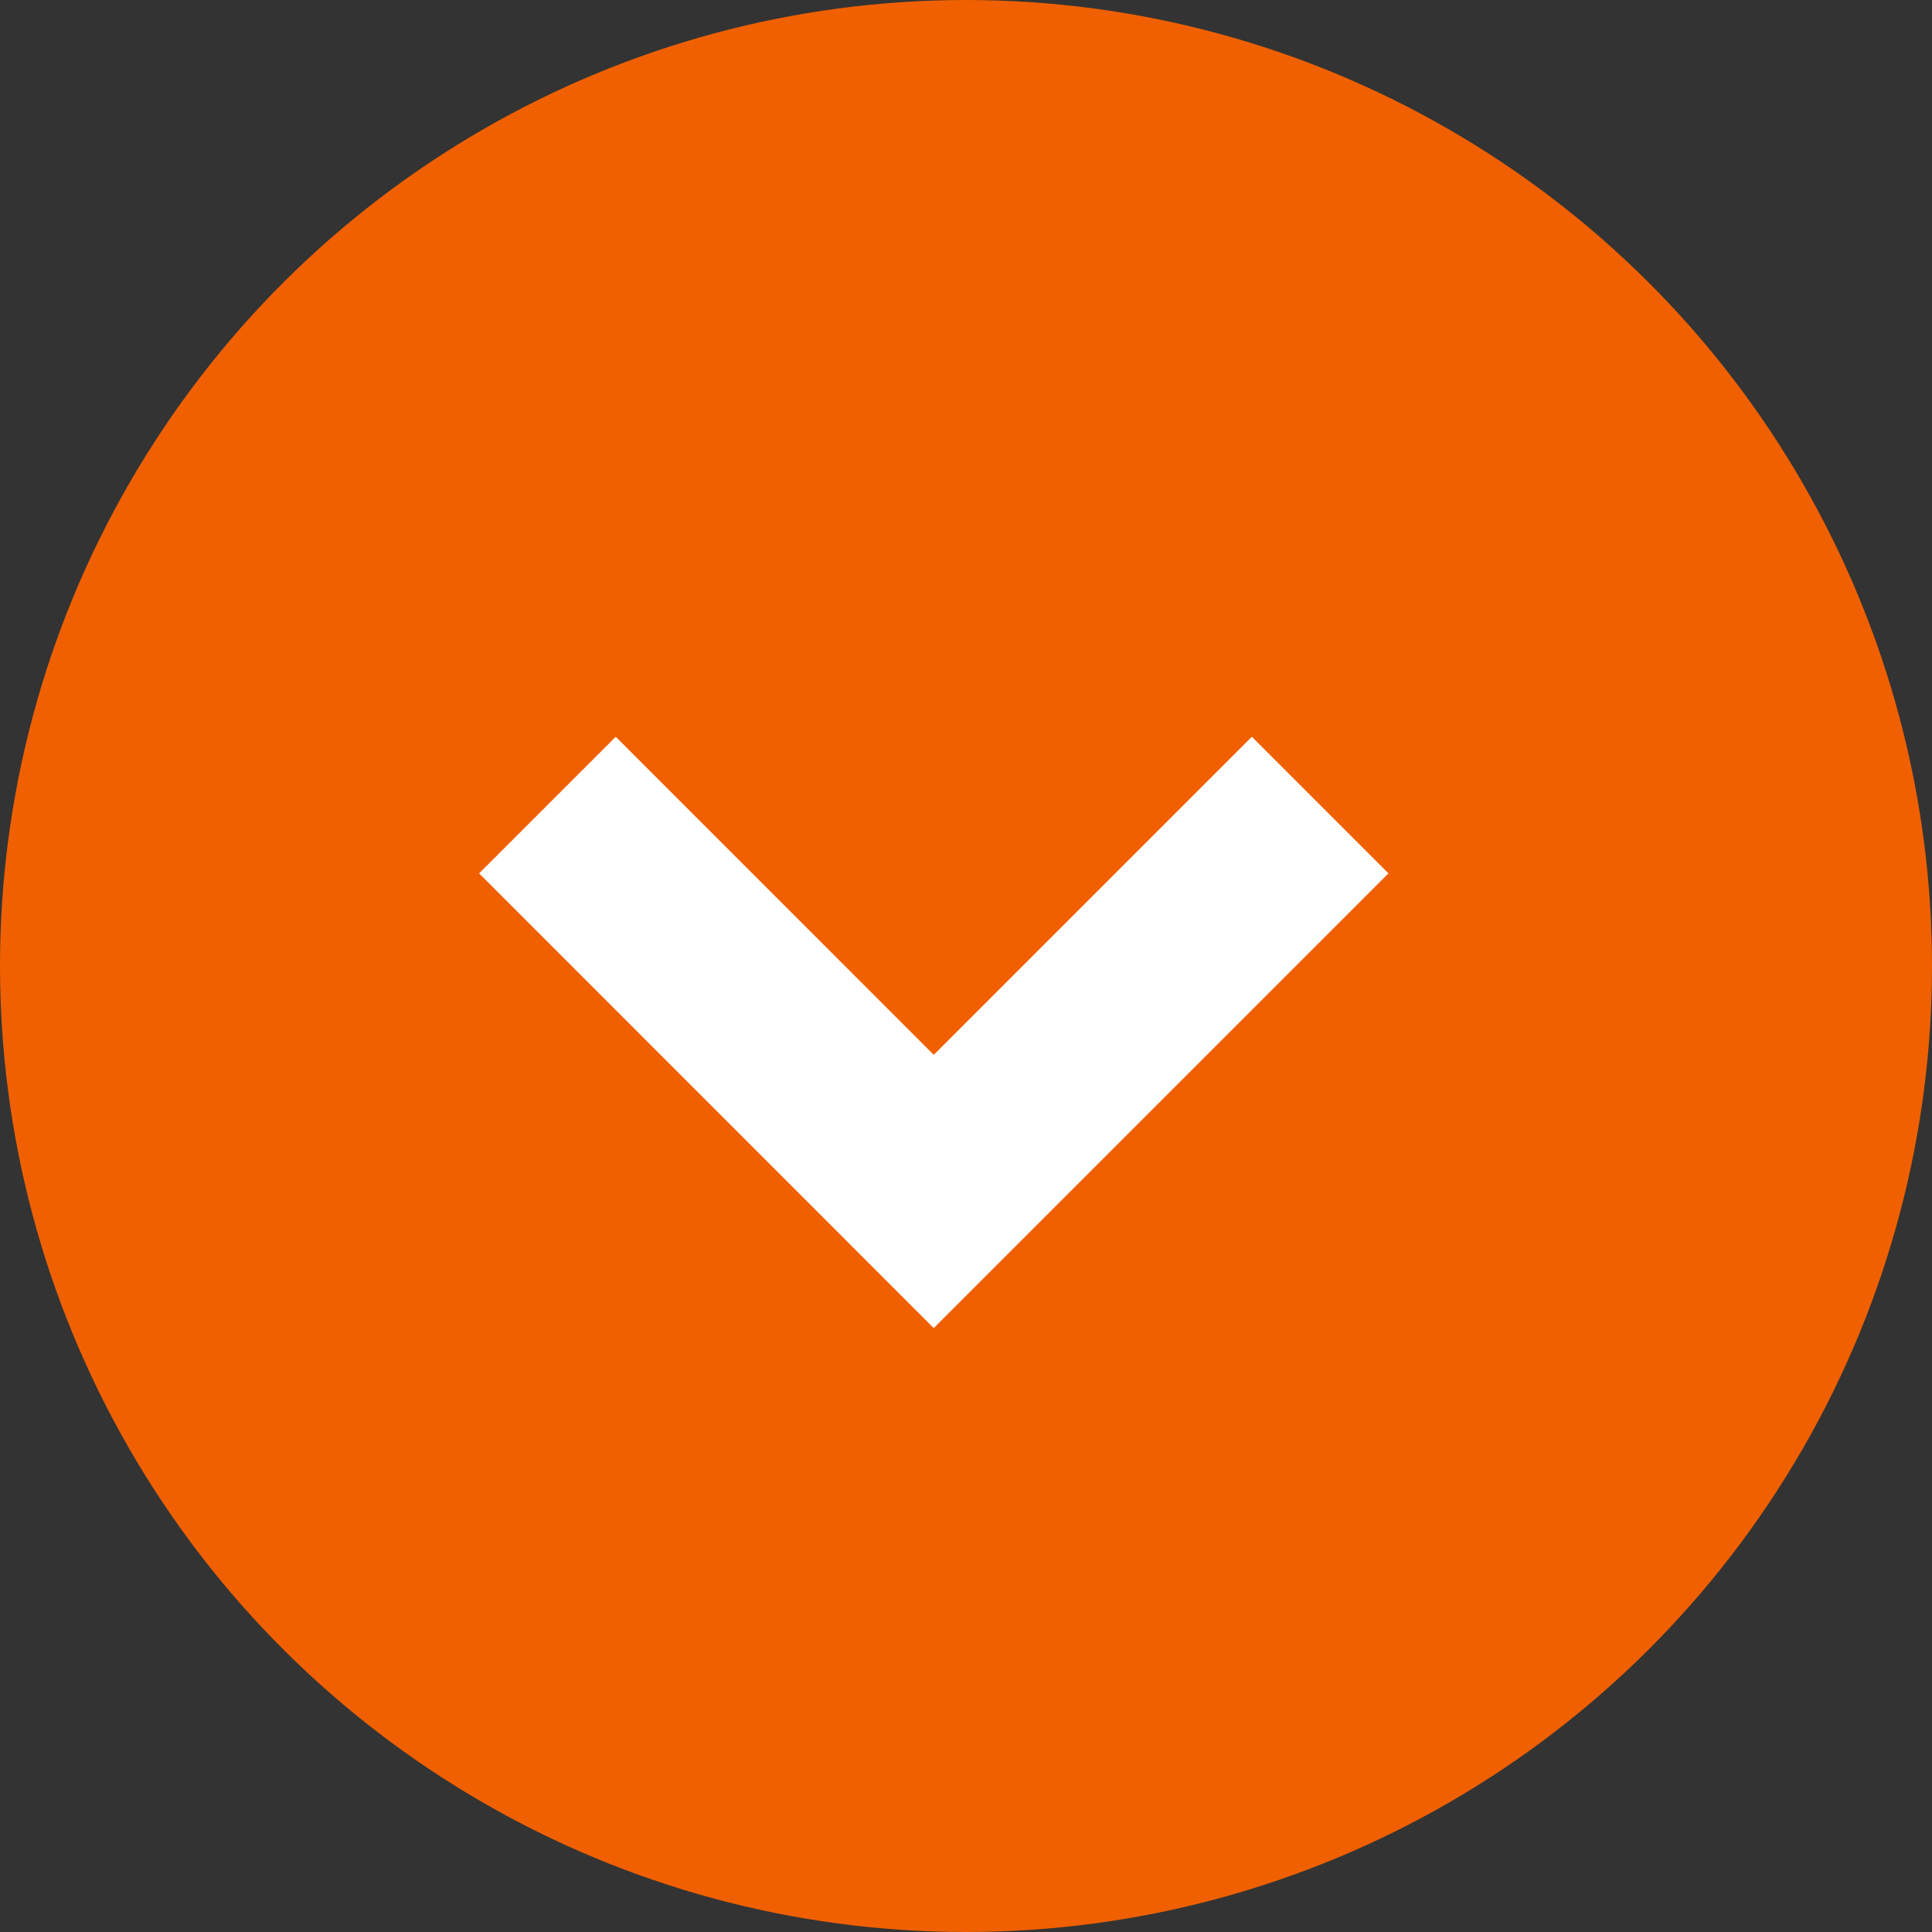
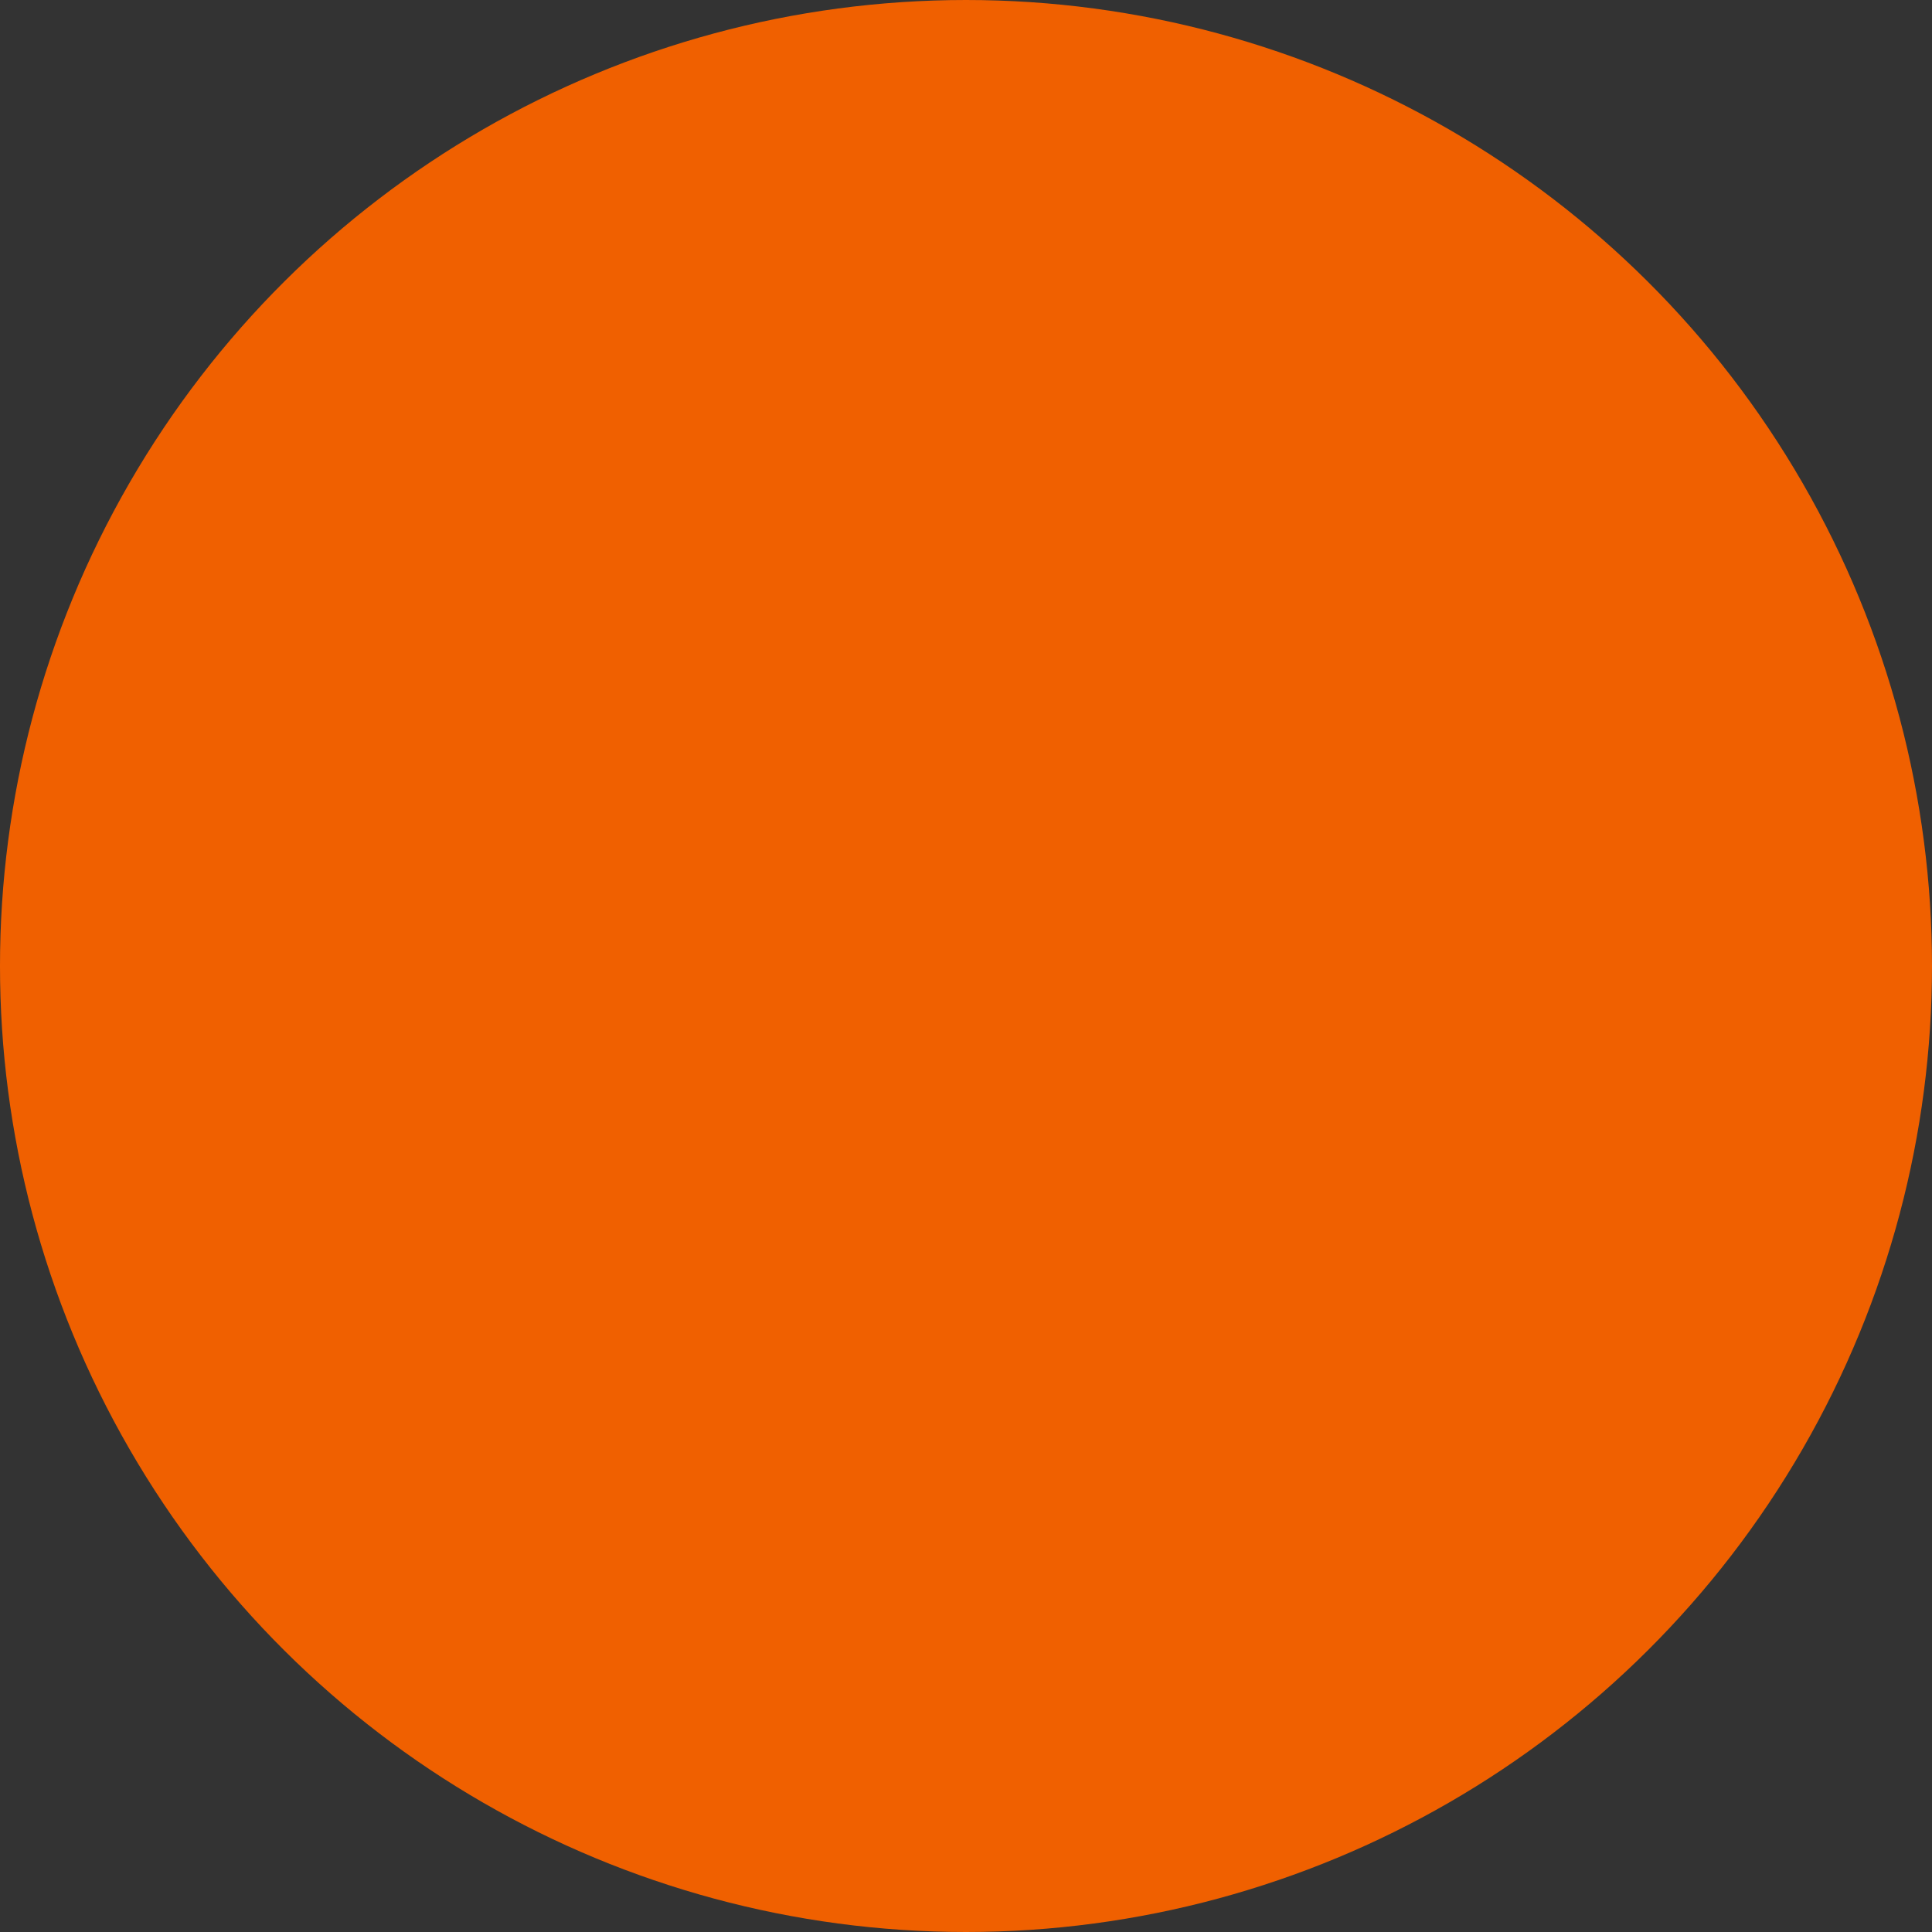
<svg xmlns="http://www.w3.org/2000/svg" width="20" height="20" viewBox="0 0 20 20" fill="none">
  <rect x="0" y="0" width="20" height="20" fill="#333333" stroke="none" />
  <circle cx="10" cy="10" r="10" transform="rotate(90 10 10)" fill="#F06000" />
-   <path d="M13.666 8.334L9.666 12.334L5.667 8.334" stroke="white" stroke-width="2" />
</svg>